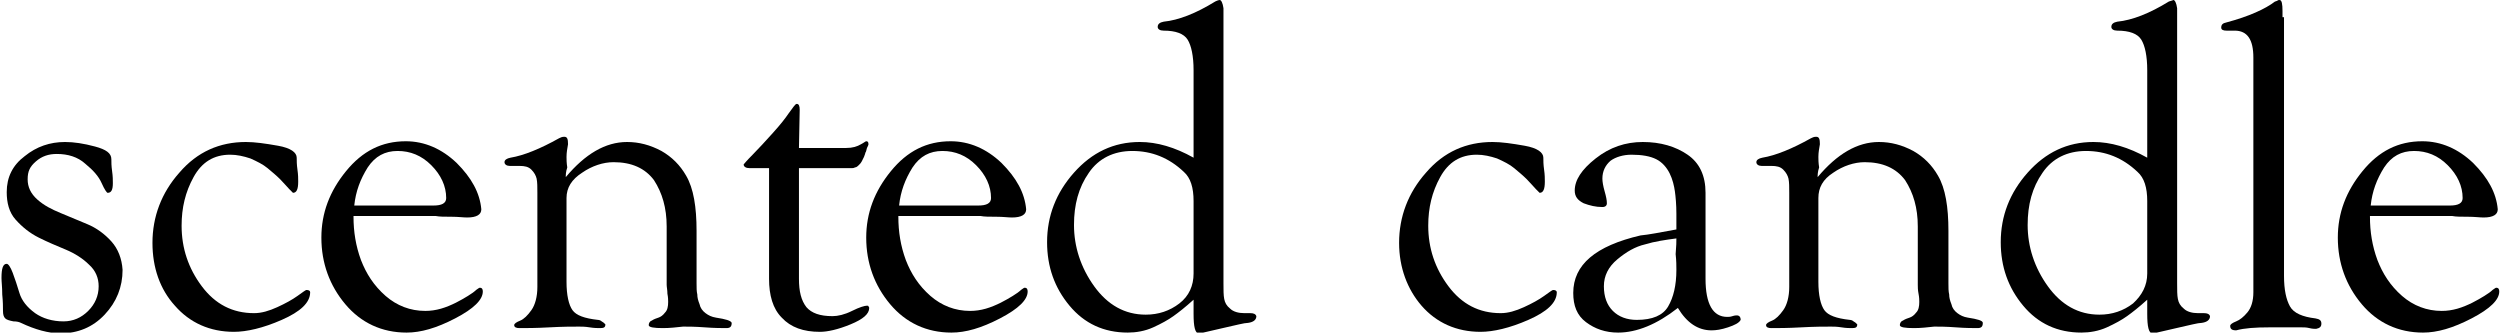
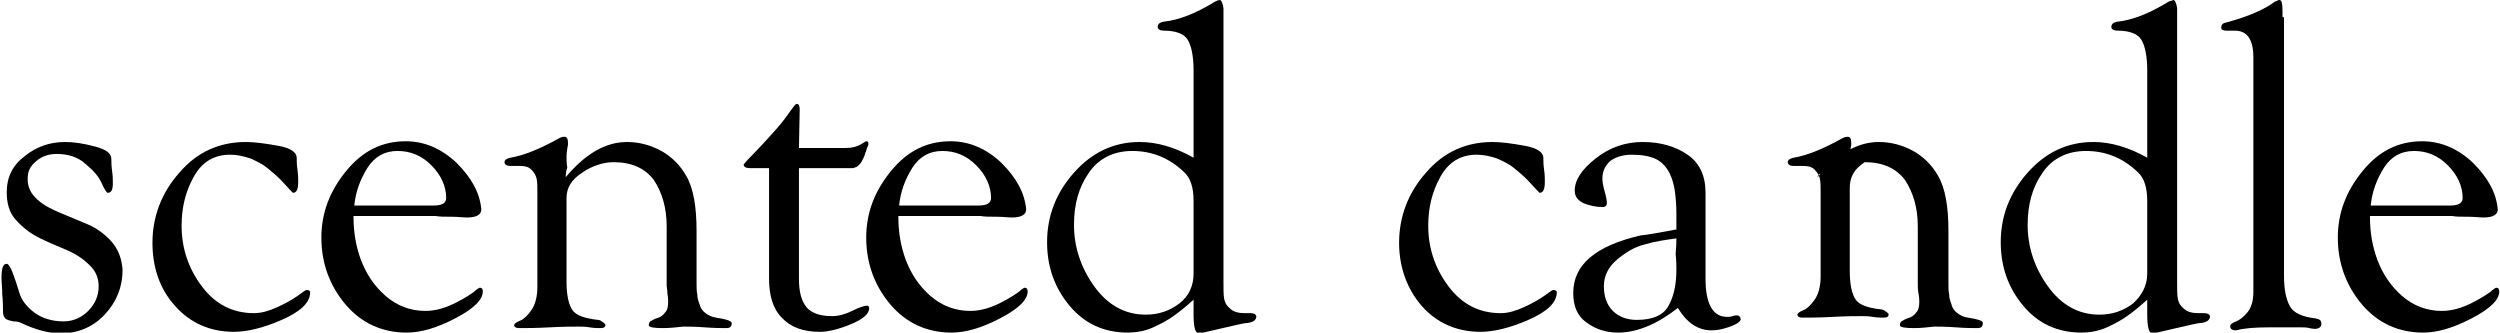
<svg xmlns="http://www.w3.org/2000/svg" version="1.1" id="レイヤー_1" x="0px" y="0px" viewBox="0 0 334.5 44.5" style="enable-background:new 0 0 334.5 44.5;" xml:space="preserve">
  <style type="text/css">
	.st0{enable-background:new    ;}
	.st1{display:none;}
	.st2{display:inline;}
</style>
  <g id="レイヤー_1_00000040566412678003239440000016557994272001924498_">
    <g class="st0">
      <path d="M0.9,25.7c0-2,0.8-3.6,2.4-4.8C4.9,19.6,6.7,19,8.7,19c1.2,0,2.5,0.2,4,0.6c1.5,0.4,2.2,0.9,2.2,1.7c0,0.4,0,0.9,0.1,1.6    c0.1,0.7,0.1,1.2,0.1,1.6c0,0.9-0.2,1.3-0.7,1.3c-0.1,0-0.4-0.4-0.8-1.3c-0.4-0.9-1.1-1.7-2.2-2.6c-1-0.9-2.3-1.3-3.8-1.3    c-1.1,0-2,0.3-2.8,1S3.7,22.9,3.7,24c0,1,0.4,1.9,1.3,2.7s1.9,1.3,3.1,1.8c1.2,0.5,2.4,1,3.6,1.5c1.2,0.5,2.3,1.3,3.2,2.3    c0.9,1,1.4,2.3,1.5,3.8c0,2.3-0.8,4.3-2.4,6c-1.6,1.7-3.6,2.5-5.9,2.5c-1.6,0-3.4-0.5-5.3-1.4c-0.2-0.1-0.5-0.2-1-0.2    c-0.5-0.1-0.9-0.2-1.1-0.4c-0.2-0.2-0.3-0.5-0.3-1c0-0.5,0-1.2-0.1-2.2c0-1-0.1-1.7-0.1-2.2c0-1.3,0.2-1.9,0.7-1.9    c0.2,0,0.5,0.4,0.8,1.2c0.3,0.8,0.6,1.7,0.9,2.7c0.3,1,1,1.9,2.1,2.7C5.7,42.6,7,43,8.5,43c1.3,0,2.4-0.5,3.3-1.4    c0.9-0.9,1.4-2,1.4-3.3c0-1.1-0.4-2.1-1.3-2.9c-0.8-0.8-1.9-1.5-3.1-2c-1.2-0.5-2.4-1-3.6-1.6C4,31.2,3,30.4,2.1,29.4    S0.9,27.1,0.9,25.7z" />
      <path d="M20.4,32.5c0-3.5,1.2-6.7,3.6-9.4c2.4-2.8,5.4-4.1,8.9-4.1c1.2,0,2.6,0.2,4.3,0.5c1.7,0.3,2.5,0.9,2.5,1.6    c0,0.4,0,0.9,0.1,1.6c0.1,0.7,0.1,1.2,0.1,1.6c0,1-0.2,1.5-0.7,1.5c0,0-0.2-0.2-0.5-0.5c-0.3-0.3-0.7-0.8-1.2-1.3    c-0.5-0.5-1.1-1-1.7-1.5c-0.6-0.5-1.4-0.9-2.3-1.3c-0.9-0.3-1.8-0.5-2.7-0.5c-2.2,0-3.8,1-4.9,3s-1.6,4.1-1.6,6.5    c0,3,0.9,5.7,2.7,8.1c1.8,2.4,4.1,3.6,7,3.6c1,0,2-0.3,3.1-0.8c1.1-0.5,2-1,2.7-1.5c0.7-0.5,1.1-0.8,1.2-0.8    c0.3,0,0.5,0.1,0.5,0.3c0,1.4-1.3,2.6-3.8,3.7c-2.5,1.1-4.7,1.6-6.4,1.6c-3.2,0-5.9-1.2-7.9-3.5C21.4,38.7,20.4,35.8,20.4,32.5z" />
      <path d="M47.3,29c0,2,0.3,3.9,1,5.8c0.7,1.8,1.7,3.4,3.3,4.8c1.5,1.3,3.3,2,5.3,2c0.7,0,1.4-0.1,2.1-0.3c0.7-0.2,1.4-0.5,2-0.8    c0.6-0.3,1.1-0.6,1.6-0.9s0.9-0.6,1.1-0.8c0.3-0.2,0.4-0.3,0.5-0.3c0.3,0,0.4,0.2,0.4,0.5c0,1.1-1.2,2.3-3.7,3.6    c-2.5,1.3-4.6,1.9-6.5,1.9c-3.3,0-6.1-1.3-8.2-3.8c-2.1-2.5-3.2-5.5-3.2-8.9c0-3.3,1.1-6.2,3.3-8.9s4.8-4,8-4c2.5,0,4.8,1,6.8,2.9    c2,2,3.1,4,3.3,6.2c0,0.7-0.6,1.1-1.9,1.1c-0.5,0-1.2-0.1-2.1-0.1c-0.9,0-1.6,0-2.1-0.1H47.3z M47.4,27.5h9.9H58    c1.1,0,1.7-0.3,1.7-1c0-1.6-0.7-3.1-2-4.4c-1.3-1.3-2.8-1.9-4.5-1.9c-1.7,0-3,0.7-4,2.2C48.2,24,47.6,25.6,47.4,27.5z" />
      <path d="M75.7,23.7c2.6-3.1,5.3-4.7,8.2-4.7c1.6,0,3.1,0.4,4.6,1.2c1.4,0.8,2.5,1.9,3.3,3.3c1,1.7,1.4,4.2,1.4,7.4v7    c0,0.6,0,1.1,0.1,1.5c0,0.4,0.1,0.8,0.3,1.3c0.1,0.5,0.4,0.9,0.8,1.2c0.4,0.3,0.8,0.5,1.4,0.6c1.3,0.2,2,0.4,2.1,0.7    c0,0.5-0.2,0.7-0.7,0.7c-0.6,0-1.6,0-2.9-0.1c-1.3-0.1-2.3-0.1-2.9-0.1c-0.9,0.1-1.8,0.2-2.7,0.2c-1.2,0-1.9-0.1-1.9-0.4    c0-0.2,0.1-0.5,0.4-0.6c0.3-0.2,0.6-0.3,0.9-0.4c0.3-0.1,0.6-0.3,0.9-0.7c0.3-0.3,0.4-0.8,0.4-1.4c0-0.2,0-0.6-0.1-1.1    c0-0.5-0.1-0.9-0.1-1.2v-7.8c0-2.5-0.6-4.5-1.7-6.2c-1.2-1.6-3-2.4-5.4-2.4c-1.4,0-2.9,0.5-4.2,1.4c-1.4,0.9-2.1,2-2.1,3.4v11.2    c0,1.8,0.3,3.1,0.8,3.8c0.5,0.7,1.6,1.1,3.4,1.3c0.2,0,0.4,0.1,0.5,0.2c0.2,0.1,0.3,0.2,0.4,0.3l0.1,0.1c0,0.4-0.2,0.5-0.7,0.5    c-0.3,0-0.8,0-1.4-0.1c-0.6-0.1-1.1-0.1-1.4-0.1c-0.9,0-2.2,0-4,0.1c-1.8,0.1-3.1,0.1-4,0.1c-0.4,0-0.7-0.1-0.7-0.4    c0-0.2,0.3-0.4,0.8-0.6c0.5-0.2,1-0.7,1.5-1.4c0.5-0.7,0.8-1.8,0.8-3.1V25.8c0-0.8,0-1.4-0.1-1.9c-0.1-0.4-0.3-0.8-0.7-1.2    c-0.4-0.4-0.9-0.5-1.6-0.5c-0.1,0-0.3,0-0.6,0c-0.3,0-0.5,0-0.7,0c-0.4,0-0.7-0.2-0.7-0.5c0-0.3,0.3-0.5,0.8-0.6    c1.8-0.3,4-1.2,6.5-2.6c0.2-0.1,0.4-0.2,0.7-0.2c0.4,0,0.5,0.3,0.5,1c-0.1,0.6-0.2,1.1-0.2,1.7c0,0.3,0,0.8,0.1,1.4    C75.7,23,75.7,23.4,75.7,23.7z" />
      <path d="M106.9,22.5v14.8c0,1.7,0.3,2.9,1,3.8c0.7,0.8,1.8,1.2,3.5,1.2c0.7,0,1.6-0.2,2.6-0.7c1-0.5,1.7-0.7,2-0.7    c0.1,0,0.2,0,0.2,0.1c0,0,0.1,0.1,0.1,0.2c0,0.8-0.8,1.5-2.5,2.2c-1.7,0.7-3.1,1-4.1,1c-2.2,0-3.9-0.6-5.1-1.9    c-1.2-1.2-1.7-3-1.7-5.2V22.5h-2.6c-0.5,0-0.8-0.2-0.8-0.5c0,0,0.4-0.5,1.2-1.3c0.8-0.8,1.7-1.8,2.7-2.9c1-1.1,1.7-2,2.1-2.6    c0.6-0.8,0.9-1.3,1.1-1.3c0.3,0,0.4,0.3,0.4,0.8l-0.1,5.1h6.3c0.9,0,1.5-0.2,2-0.5c0.4-0.2,0.6-0.4,0.7-0.4c0.2,0,0.3,0.1,0.3,0.4    c0,0.1-0.1,0.3-0.2,0.5c-0.1,0.3-0.1,0.5-0.2,0.6c0,0.1-0.1,0.3-0.2,0.6c-0.1,0.2-0.2,0.4-0.3,0.6c-0.1,0.2-0.2,0.3-0.4,0.5    c-0.1,0.1-0.3,0.3-0.5,0.3c-0.2,0.1-0.3,0.1-0.5,0.1H106.9z" />
      <path d="M120.2,29c0,2,0.3,3.9,1,5.8c0.7,1.8,1.7,3.4,3.3,4.8c1.5,1.3,3.3,2,5.3,2c0.7,0,1.4-0.1,2.1-0.3c0.7-0.2,1.4-0.5,2-0.8    c0.6-0.3,1.1-0.6,1.6-0.9s0.9-0.6,1.1-0.8c0.3-0.2,0.4-0.3,0.5-0.3c0.3,0,0.4,0.2,0.4,0.5c0,1.1-1.2,2.3-3.7,3.6    c-2.5,1.3-4.6,1.9-6.5,1.9c-3.3,0-6.1-1.3-8.2-3.8c-2.1-2.5-3.2-5.5-3.2-8.9c0-3.3,1.1-6.2,3.3-8.9s4.8-4,8-4c2.5,0,4.8,1,6.8,2.9    c2,2,3.1,4,3.3,6.2c0,0.7-0.6,1.1-1.9,1.1c-0.5,0-1.2-0.1-2.1-0.1c-0.9,0-1.6,0-2.1-0.1H120.2z M120.3,27.5h9.9h0.7    c1.1,0,1.7-0.3,1.7-1c0-1.6-0.7-3.1-2-4.4c-1.3-1.3-2.8-1.9-4.5-1.9c-1.7,0-3,0.7-4,2.2C121.1,24,120.5,25.6,120.3,27.5z" />
      <path d="M159.7,40.1c-1.1,1-2,1.7-2.7,2.2c-0.7,0.5-1.6,1-2.7,1.5c-1.1,0.5-2.3,0.7-3.4,0.7c-3.2,0-5.8-1.2-7.8-3.6    c-2-2.4-3-5.2-3-8.5c0-3.5,1.2-6.6,3.6-9.3c2.4-2.7,5.3-4.1,8.8-4.1c2.3,0,4.7,0.7,7.2,2.1V9.4c0-1.9-0.3-3.3-0.8-4.1    c-0.5-0.8-1.6-1.2-3.2-1.2c-0.5,0-0.8-0.2-0.8-0.5c0-0.4,0.3-0.6,0.8-0.7c2-0.2,4.3-1.1,6.9-2.7C163,0,163.2,0,163.2,0    c0.2,0,0.4,0.4,0.5,1.1v36.8c0,0.9,0,1.6,0.1,2.1c0.1,0.5,0.3,0.9,0.8,1.3c0.4,0.4,1.1,0.6,1.9,0.6c0.1,0,0.2,0,0.4,0    c0.2,0,0.3,0,0.4,0c0.4,0,0.7,0.1,0.8,0.4c0,0.5-0.4,0.8-1.1,0.9c-0.5,0-1.6,0.3-3.4,0.7c-1.8,0.4-2.9,0.7-3.2,0.7    c-0.5,0-0.7-0.9-0.7-2.6c0-0.3,0-0.6,0-1.1C159.7,40.4,159.7,40.2,159.7,40.1z M159.7,36.6v-9.7c0-1.8-0.4-3.1-1.3-3.9    c-2-1.9-4.3-2.8-6.9-2.8c-2.5,0-4.5,1-5.8,2.9c-1.4,2-2,4.3-2,7c0,2.9,0.9,5.7,2.7,8.2c1.8,2.5,4.1,3.8,6.9,3.8    c1.7,0,3.2-0.5,4.5-1.5S159.7,38.2,159.7,36.6z" />
      <path d="M187.2,32.5c0-3.5,1.2-6.7,3.6-9.4c2.4-2.8,5.4-4.1,8.9-4.1c1.2,0,2.6,0.2,4.3,0.5c1.7,0.3,2.5,0.9,2.5,1.6    c0,0.4,0,0.9,0.1,1.6c0.1,0.7,0.1,1.2,0.1,1.6c0,1-0.2,1.5-0.7,1.5c0,0-0.2-0.2-0.5-0.5c-0.3-0.3-0.7-0.8-1.2-1.3    c-0.5-0.5-1.1-1-1.7-1.5c-0.6-0.5-1.4-0.9-2.3-1.3c-0.9-0.3-1.8-0.5-2.7-0.5c-2.2,0-3.8,1-4.9,3s-1.6,4.1-1.6,6.5    c0,3,0.9,5.7,2.7,8.1c1.8,2.4,4.1,3.6,7,3.6c1,0,2-0.3,3.1-0.8c1.1-0.5,2-1,2.7-1.5c0.7-0.5,1.1-0.8,1.2-0.8    c0.3,0,0.5,0.1,0.5,0.3c0,1.4-1.3,2.6-3.8,3.7c-2.5,1.1-4.7,1.6-6.4,1.6c-3.2,0-5.9-1.2-7.9-3.5C188.3,38.7,187.2,35.8,187.2,32.5    z" />
      <path d="M224.3,30.7v-2.1c0-1.2-0.1-2.3-0.2-3s-0.3-1.6-0.7-2.4c-0.4-0.8-1-1.5-1.8-1.9c-0.8-0.4-1.9-0.6-3.3-0.6    c-1.1,0-2.1,0.3-2.8,0.8c-0.7,0.6-1.1,1.4-1.1,2.4c0,0.4,0.1,1,0.3,1.7c0.2,0.7,0.3,1.2,0.3,1.6c0,0.3-0.2,0.5-0.6,0.5    c-0.9,0-1.7-0.2-2.5-0.5c-0.8-0.4-1.2-0.9-1.2-1.7c0-1.4,0.9-2.8,2.8-4.3c1.9-1.5,4-2.2,6.3-2.2c2.4,0,4.4,0.6,6,1.7    c1.6,1.1,2.4,2.8,2.4,5.1v11.5c0,3.4,1,5.1,2.9,5.1c0.2,0,0.4,0,0.7-0.1s0.5-0.1,0.6-0.1c0.3,0,0.5,0.2,0.5,0.6    c-0.2,0.4-0.8,0.7-1.7,1c-0.9,0.3-1.6,0.4-2.2,0.4c-1.8,0-3.3-1-4.5-3c-2.8,2.2-5.5,3.3-8,3.3c-1.7,0-3.1-0.5-4.3-1.4    c-1.2-0.9-1.7-2.2-1.7-3.9c0-3.8,3-6.3,9-7.7C220.6,31.4,222.1,31.1,224.3,30.7z M224.3,31.9c-1.5,0.2-2.9,0.4-4.2,0.8    c-1.3,0.3-2.5,1-3.7,2c-1.2,1-1.8,2.2-1.8,3.6c0,1.4,0.4,2.5,1.2,3.3c0.8,0.8,1.9,1.2,3.2,1.2c2.1,0,3.5-0.6,4.2-1.8    s1.1-2.8,1.1-4.9c0-0.5,0-1.2-0.1-2.1C224.3,32.9,224.3,32.3,224.3,31.9z" />
-       <path d="M243.2,23.7c2.6-3.1,5.3-4.7,8.2-4.7c1.6,0,3.1,0.4,4.6,1.2c1.4,0.8,2.5,1.9,3.3,3.3c1,1.7,1.4,4.2,1.4,7.4v7    c0,0.6,0,1.1,0.1,1.5c0,0.4,0.1,0.8,0.3,1.3c0.1,0.5,0.4,0.9,0.8,1.2c0.4,0.3,0.8,0.5,1.4,0.6c1.3,0.2,2,0.4,2,0.7    c0,0.5-0.2,0.7-0.7,0.7c-0.6,0-1.6,0-2.9-0.1c-1.3-0.1-2.3-0.1-2.9-0.1c-0.9,0.1-1.8,0.2-2.7,0.2c-1.2,0-1.9-0.1-1.9-0.4    c0-0.2,0.1-0.5,0.4-0.6c0.3-0.2,0.6-0.3,0.9-0.4c0.3-0.1,0.6-0.3,0.9-0.7c0.3-0.3,0.4-0.8,0.4-1.4c0-0.2,0-0.6-0.1-1.1    s-0.1-0.9-0.1-1.2v-7.8c0-2.5-0.6-4.5-1.7-6.2c-1.2-1.6-3-2.4-5.4-2.4c-1.4,0-2.9,0.5-4.2,1.4c-1.4,0.9-2,2-2,3.4v11.2    c0,1.8,0.3,3.1,0.8,3.8s1.6,1.1,3.4,1.3c0.2,0,0.4,0.1,0.5,0.2c0.2,0.1,0.3,0.2,0.4,0.3l0.1,0.1c0,0.4-0.2,0.5-0.7,0.5    c-0.3,0-0.8,0-1.4-0.1c-0.6-0.1-1.1-0.1-1.4-0.1c-0.9,0-2.2,0-4,0.1c-1.8,0.1-3.1,0.1-4,0.1c-0.4,0-0.7-0.1-0.7-0.4    c0-0.2,0.3-0.4,0.8-0.6s1-0.7,1.5-1.4c0.5-0.7,0.8-1.8,0.8-3.1V25.8c0-0.8,0-1.4-0.1-1.9c-0.1-0.4-0.3-0.8-0.7-1.2    c-0.4-0.4-0.9-0.5-1.6-0.5c-0.1,0-0.3,0-0.6,0c-0.3,0-0.5,0-0.7,0c-0.4,0-0.7-0.2-0.7-0.5c0-0.3,0.3-0.5,0.8-0.6    c1.8-0.3,4-1.2,6.5-2.6c0.2-0.1,0.4-0.2,0.7-0.2c0.4,0,0.5,0.3,0.5,1c-0.1,0.6-0.2,1.1-0.2,1.7c0,0.3,0,0.8,0.1,1.4    C243.2,23,243.2,23.4,243.2,23.7z" />
+       <path d="M243.2,23.7c2.6-3.1,5.3-4.7,8.2-4.7c1.6,0,3.1,0.4,4.6,1.2c1.4,0.8,2.5,1.9,3.3,3.3c1,1.7,1.4,4.2,1.4,7.4v7    c0,0.6,0,1.1,0.1,1.5c0,0.4,0.1,0.8,0.3,1.3c0.1,0.5,0.4,0.9,0.8,1.2c0.4,0.3,0.8,0.5,1.4,0.6c1.3,0.2,2,0.4,2,0.7    c0,0.5-0.2,0.7-0.7,0.7c-0.6,0-1.6,0-2.9-0.1c-1.3-0.1-2.3-0.1-2.9-0.1c-0.9,0.1-1.8,0.2-2.7,0.2c-1.2,0-1.9-0.1-1.9-0.4    c0-0.2,0.1-0.5,0.4-0.6c0.3-0.2,0.6-0.3,0.9-0.4c0.3-0.1,0.6-0.3,0.9-0.7c0.3-0.3,0.4-0.8,0.4-1.4c0-0.2,0-0.6-0.1-1.1    s-0.1-0.9-0.1-1.2v-7.8c0-2.5-0.6-4.5-1.7-6.2c-1.2-1.6-3-2.4-5.4-2.4c-1.4,0.9-2,2-2,3.4v11.2    c0,1.8,0.3,3.1,0.8,3.8s1.6,1.1,3.4,1.3c0.2,0,0.4,0.1,0.5,0.2c0.2,0.1,0.3,0.2,0.4,0.3l0.1,0.1c0,0.4-0.2,0.5-0.7,0.5    c-0.3,0-0.8,0-1.4-0.1c-0.6-0.1-1.1-0.1-1.4-0.1c-0.9,0-2.2,0-4,0.1c-1.8,0.1-3.1,0.1-4,0.1c-0.4,0-0.7-0.1-0.7-0.4    c0-0.2,0.3-0.4,0.8-0.6s1-0.7,1.5-1.4c0.5-0.7,0.8-1.8,0.8-3.1V25.8c0-0.8,0-1.4-0.1-1.9c-0.1-0.4-0.3-0.8-0.7-1.2    c-0.4-0.4-0.9-0.5-1.6-0.5c-0.1,0-0.3,0-0.6,0c-0.3,0-0.5,0-0.7,0c-0.4,0-0.7-0.2-0.7-0.5c0-0.3,0.3-0.5,0.8-0.6    c1.8-0.3,4-1.2,6.5-2.6c0.2-0.1,0.4-0.2,0.7-0.2c0.4,0,0.5,0.3,0.5,1c-0.1,0.6-0.2,1.1-0.2,1.7c0,0.3,0,0.8,0.1,1.4    C243.2,23,243.2,23.4,243.2,23.7z" />
      <path d="M287.3,40.1c-1.1,1-2,1.7-2.7,2.2s-1.6,1-2.7,1.5c-1.1,0.5-2.3,0.7-3.4,0.7c-3.2,0-5.8-1.2-7.8-3.6c-2-2.4-3-5.2-3-8.5    c0-3.5,1.2-6.6,3.6-9.3c2.4-2.7,5.3-4.1,8.8-4.1c2.3,0,4.7,0.7,7.2,2.1V9.4c0-1.9-0.3-3.3-0.8-4.1c-0.5-0.8-1.6-1.2-3.2-1.2    c-0.5,0-0.8-0.2-0.8-0.5c0-0.4,0.3-0.6,0.8-0.7c2-0.2,4.3-1.1,6.9-2.7c0.4-0.1,0.6-0.2,0.6-0.2c0.2,0,0.4,0.4,0.5,1.1v36.8    c0,0.9,0,1.6,0.1,2.1c0.1,0.5,0.3,0.9,0.8,1.3c0.4,0.4,1.1,0.6,1.9,0.6c0.1,0,0.2,0,0.4,0c0.2,0,0.3,0,0.4,0    c0.4,0,0.7,0.1,0.8,0.4c0,0.5-0.4,0.8-1.1,0.9c-0.5,0-1.6,0.3-3.4,0.7c-1.8,0.4-2.9,0.7-3.2,0.7c-0.5,0-0.7-0.9-0.7-2.6    c0-0.3,0-0.6,0-1.1C287.3,40.4,287.3,40.2,287.3,40.1z M287.3,36.6v-9.7c0-1.8-0.4-3.1-1.3-3.9c-2-1.9-4.3-2.8-6.9-2.8    c-2.5,0-4.5,1-5.8,2.9c-1.4,2-2,4.3-2,7c0,2.9,0.9,5.7,2.7,8.2c1.8,2.5,4.1,3.8,6.9,3.8c1.7,0,3.2-0.5,4.5-1.5    C286.6,39.5,287.3,38.2,287.3,36.6z" />
      <path d="M305.6,2.3v34.6c0,1.9,0.3,3.2,0.8,4.1s1.7,1.4,3.4,1.6c0.6,0.1,0.8,0.3,0.8,0.7c0,0.4-0.2,0.6-0.7,0.7    c-0.2,0-0.5,0-0.9-0.1c-0.4-0.1-0.7-0.1-1-0.1c-0.5,0-1.2,0-2.2,0c-1,0-1.7,0-2.2,0c-1.8,0-3.3,0.1-4.4,0.4    c-0.6,0-0.8-0.2-0.8-0.6c0-0.2,0.3-0.4,0.8-0.6c0.5-0.2,1-0.6,1.5-1.2c0.5-0.6,0.8-1.5,0.8-2.7v-1.6V7.7c0-2.4-0.8-3.6-2.5-3.6    c-0.2,0-0.4,0-0.6,0s-0.4,0-0.5,0c-0.4,0-0.7-0.1-0.7-0.4c0-0.4,0.2-0.6,0.7-0.7c3-0.8,5.2-1.8,6.5-2.8c0,0,0.1,0,0.3-0.1    c0.1-0.1,0.2-0.1,0.3-0.1c0.3,0,0.4,0.5,0.4,1.5V2.3z" />
      <path d="M317.1,29c0,2,0.3,3.9,1,5.8c0.7,1.8,1.7,3.4,3.3,4.8c1.5,1.3,3.3,2,5.3,2c0.7,0,1.4-0.1,2.1-0.3c0.7-0.2,1.4-0.5,2-0.8    c0.6-0.3,1.1-0.6,1.6-0.9s0.9-0.6,1.1-0.8c0.3-0.2,0.4-0.3,0.5-0.3c0.3,0,0.4,0.2,0.4,0.5c0,1.1-1.2,2.3-3.7,3.6    c-2.5,1.3-4.6,1.9-6.5,1.9c-3.3,0-6.1-1.3-8.2-3.8c-2.1-2.5-3.2-5.5-3.2-8.9c0-3.3,1.1-6.2,3.3-8.9c2.2-2.7,4.8-4,8-4    c2.5,0,4.8,1,6.8,2.9c2,2,3.1,4,3.3,6.2c0,0.7-0.6,1.1-1.9,1.1c-0.5,0-1.2-0.1-2.1-0.1c-0.9,0-1.6,0-2.1-0.1H317.1z M317.2,27.5    h9.9h0.7c1.1,0,1.7-0.3,1.7-1c0-1.6-0.7-3.1-2-4.4c-1.3-1.3-2.8-1.9-4.5-1.9c-1.7,0-3,0.7-4,2.2C318,24,317.4,25.6,317.2,27.5z" />
    </g>
  </g>
  <g id="レイヤー_2_00000117643167939138609200000013698398484462360739_" class="st1">
    <g class="st2">
-       <path d="M0.1,25.7c0-2,0.8-3.6,2.4-4.8C4.1,19.6,5.9,19,7.9,19c1.2,0,2.5,0.2,4,0.6s2.2,0.9,2.2,1.7c0,0.4,0,0.9,0.1,1.6    s0.1,1.2,0.1,1.6c0,0.9-0.2,1.3-0.7,1.3c-0.1,0-0.4-0.4-0.8-1.3c-0.4-0.9-1.1-1.7-2.2-2.6c-1-0.9-2.3-1.3-3.8-1.3    c-1.1,0-2,0.3-2.8,1C3.3,22,2.9,22.9,2.9,24c0,1,0.4,1.9,1.3,2.7s1.9,1.3,3.1,1.8s2.4,1,3.6,1.5s2.3,1.3,3.2,2.3s1.4,2.3,1.5,3.8    c0,2.3-0.8,4.3-2.4,6s-3.6,2.5-5.9,2.5c-1.6,0-3.4-0.5-5.3-1.4C1.8,43.1,1.5,43,1,43c-0.5-0.1-0.9-0.2-1.1-0.4s-0.3-0.5-0.3-1    s0-1.2-0.1-2.2c0-1-0.1-1.7-0.1-2.2c0-1.3,0.2-1.9,0.7-1.9c0.2,0,0.5,0.4,0.8,1.2s0.6,1.7,0.9,2.7s1,1.9,2.1,2.7    c1,0.8,2.3,1.2,3.8,1.2c1.3,0,2.4-0.5,3.3-1.4s1.4-2,1.4-3.3c0-1.1-0.4-2.1-1.3-2.9c-0.8-0.8-1.9-1.5-3.1-2s-2.4-1-3.6-1.6    s-2.2-1.4-3.1-2.4S0.1,27.1,0.1,25.7z" />
      <path d="M19.6,32.5c0-3.5,1.2-6.7,3.6-9.4c2.4-2.8,5.4-4.1,8.9-4.1c1.2,0,2.6,0.2,4.3,0.5s2.5,0.9,2.5,1.6c0,0.4,0,0.9,0.1,1.6    s0.1,1.2,0.1,1.6c0,1-0.2,1.5-0.7,1.5c0,0-0.2-0.2-0.5-0.5s-0.7-0.8-1.2-1.3s-1.1-1-1.7-1.5c-0.6-0.5-1.4-0.9-2.3-1.3    c-0.9-0.3-1.8-0.5-2.7-0.5c-2.2,0-3.8,1-4.9,3s-1.6,4.1-1.6,6.5c0,3,0.9,5.7,2.7,8.1c1.8,2.4,4.1,3.6,7,3.6c1,0,2-0.3,3.1-0.8    s2-1,2.7-1.5s1.1-0.8,1.2-0.8c0.3,0,0.5,0.1,0.5,0.3c0,1.4-1.3,2.6-3.8,3.7c-2.5,1.1-4.7,1.6-6.4,1.6c-3.2,0-5.9-1.2-7.9-3.5    C20.6,38.7,19.6,35.8,19.6,32.5z" />
      <path d="M46.5,29c0,2,0.3,3.9,1,5.8c0.7,1.8,1.7,3.4,3.3,4.8c1.5,1.3,3.3,2,5.3,2c0.7,0,1.4-0.1,2.1-0.3c0.7-0.2,1.4-0.5,2-0.8    s1.1-0.6,1.6-0.9s0.9-0.6,1.1-0.8c0.3-0.2,0.4-0.3,0.5-0.3c0.3,0,0.4,0.2,0.4,0.5c0,1.1-1.2,2.3-3.7,3.6s-4.6,1.9-6.5,1.9    c-3.3,0-6.1-1.3-8.2-3.8c-2.1-2.5-3.2-5.5-3.2-8.9c0-3.3,1.1-6.2,3.3-8.9s4.8-4,8-4c2.5,0,4.8,1,6.8,2.9c2,2,3.1,4,3.3,6.2    c0,0.7-0.6,1.1-1.9,1.1c-0.5,0-1.2-0.1-2.1-0.1c-0.9,0-1.6,0-2.1-0.1h-11V29z M46.6,27.5h9.9h0.7c1.1,0,1.7-0.3,1.7-1    c0-1.6-0.7-3.1-2-4.4s-2.8-1.9-4.5-1.9s-3,0.7-4,2.2C47.4,24,46.8,25.6,46.6,27.5z" />
      <path d="M74.9,23.7c2.6-3.1,5.3-4.7,8.2-4.7c1.6,0,3.1,0.4,4.6,1.2c1.4,0.8,2.5,1.9,3.3,3.3c1,1.7,1.4,4.2,1.4,7.4v7    c0,0.6,0,1.1,0.1,1.5c0,0.4,0.1,0.8,0.3,1.3c0.1,0.5,0.4,0.9,0.8,1.2s0.8,0.5,1.4,0.6c1.3,0.2,2,0.4,2.1,0.7    c0,0.5-0.2,0.7-0.7,0.7c-0.6,0-1.6,0-2.9-0.1s-2.3-0.1-2.9-0.1c-0.9,0.1-1.8,0.2-2.7,0.2c-1.2,0-1.9-0.1-1.9-0.4    c0-0.2,0.1-0.5,0.4-0.6c0.3-0.2,0.6-0.3,0.9-0.4c0.3-0.1,0.6-0.3,0.9-0.7c0.3-0.3,0.4-0.8,0.4-1.4c0-0.2,0-0.6-0.1-1.1    c0-0.5-0.1-0.9-0.1-1.2v-7.8c0-2.5-0.6-4.5-1.7-6.2c-1.2-1.6-3-2.4-5.4-2.4c-1.4,0-2.9,0.5-4.2,1.4c-1.4,0.9-2.1,2-2.1,3.4v11.2    c0,1.8,0.3,3.1,0.8,3.8s1.6,1.1,3.4,1.3c0.2,0,0.4,0.1,0.5,0.2c0.2,0.1,0.3,0.2,0.4,0.3l0.1,0.1c0,0.4-0.2,0.5-0.7,0.5    c-0.3,0-0.8,0-1.4-0.1s-1.1-0.1-1.4-0.1c-0.9,0-2.2,0-4,0.1s-3.1,0.1-4,0.1c-0.4,0-0.7-0.1-0.7-0.4c0-0.2,0.3-0.4,0.8-0.6    c0.5-0.2,1-0.7,1.5-1.4s0.8-1.8,0.8-3.1V25.8c0-0.8,0-1.4-0.1-1.9c-0.1-0.4-0.3-0.8-0.7-1.2c-0.4-0.4-0.9-0.5-1.6-0.5    c-0.1,0-0.3,0-0.6,0c-0.3,0-0.5,0-0.7,0c-0.4,0-0.7-0.2-0.7-0.5s0.3-0.5,0.8-0.6c1.8-0.3,4-1.2,6.5-2.6c0.2-0.1,0.4-0.2,0.7-0.2    c0.4,0,0.5,0.3,0.5,1C75.1,19.9,75,20.4,75,21c0,0.3,0,0.8,0.1,1.4C74.9,23,74.9,23.4,74.9,23.7z" />
      <path d="M106.1,22.5v14.8c0,1.7,0.3,2.9,1,3.8c0.7,0.8,1.8,1.2,3.5,1.2c0.7,0,1.6-0.2,2.6-0.7s1.7-0.7,2-0.7c0.1,0,0.2,0,0.2,0.1    c0,0,0.1,0.1,0.1,0.2c0,0.8-0.8,1.5-2.5,2.2s-3.1,1-4.1,1c-2.2,0-3.9-0.6-5.1-1.9c-1.2-1.2-1.7-3-1.7-5.2V22.5h-2.6    c-0.5,0-0.8-0.2-0.8-0.5c0,0,0.4-0.5,1.2-1.3c0.8-0.8,1.7-1.8,2.7-2.9s1.7-2,2.1-2.6c0.6-0.8,0.9-1.3,1.1-1.3    c0.3,0,0.4,0.3,0.4,0.8l-0.1,5.1h6.3c0.9,0,1.5-0.2,2-0.5c0.4-0.2,0.6-0.4,0.7-0.4c0.2,0,0.3,0.1,0.3,0.4c0,0.1-0.1,0.3-0.2,0.5    c-0.1,0.3-0.1,0.5-0.2,0.6c0,0.1-0.1,0.3-0.2,0.6c-0.1,0.2-0.2,0.4-0.3,0.6c-0.1,0.2-0.2,0.3-0.4,0.5c-0.1,0.1-0.3,0.3-0.5,0.3    c-0.2,0.1-0.3,0.1-0.5,0.1C113.1,22.5,106.1,22.5,106.1,22.5z" />
      <path d="M119.4,29c0,2,0.3,3.9,1,5.8c0.7,1.8,1.7,3.4,3.3,4.8c1.5,1.3,3.3,2,5.3,2c0.7,0,1.4-0.1,2.1-0.3c0.7-0.2,1.4-0.5,2-0.8    s1.1-0.6,1.6-0.9s0.9-0.6,1.1-0.8c0.3-0.2,0.4-0.3,0.5-0.3c0.3,0,0.4,0.2,0.4,0.5c0,1.1-1.2,2.3-3.7,3.6s-4.6,1.9-6.5,1.9    c-3.3,0-6.1-1.3-8.2-3.8s-3.2-5.5-3.2-8.9c0-3.3,1.1-6.2,3.3-8.9s4.8-4,8-4c2.5,0,4.8,1,6.8,2.9c2,2,3.1,4,3.3,6.2    c0,0.7-0.6,1.1-1.9,1.1c-0.5,0-1.2-0.1-2.1-0.1c-0.9,0-1.6,0-2.1-0.1h-11V29z M119.5,27.5h9.9h0.7c1.1,0,1.7-0.3,1.7-1    c0-1.6-0.7-3.1-2-4.4s-2.8-1.9-4.5-1.9s-3,0.7-4,2.2C120.3,24,119.7,25.6,119.5,27.5z" />
      <path d="M158.9,40.1c-1.1,1-2,1.7-2.7,2.2s-1.6,1-2.7,1.5c-1.1,0.5-2.3,0.7-3.4,0.7c-3.2,0-5.8-1.2-7.8-3.6c-2-2.4-3-5.2-3-8.5    c0-3.5,1.2-6.6,3.6-9.3c2.4-2.7,5.3-4.1,8.8-4.1c2.3,0,4.7,0.7,7.2,2.1V9.4c0-1.9-0.3-3.3-0.8-4.1s-1.6-1.2-3.2-1.2    c-0.5,0-0.8-0.2-0.8-0.5c0-0.4,0.3-0.6,0.8-0.7c2-0.2,4.3-1.1,6.9-2.7c0.4-0.1,0.6-0.2,0.6-0.2c0.2,0,0.4,0.4,0.5,1.1v36.8    c0,0.9,0,1.6,0.1,2.1s0.3,0.9,0.8,1.3c0.4,0.4,1.1,0.6,1.9,0.6c0.1,0,0.2,0,0.4,0s0.3,0,0.4,0c0.4,0,0.7,0.1,0.8,0.4    c0,0.5-0.4,0.8-1.1,0.9c-0.5,0-1.6,0.3-3.4,0.7c-1.8,0.4-2.9,0.7-3.2,0.7c-0.5,0-0.7-0.9-0.7-2.6c0-0.3,0-0.6,0-1.1    C158.9,40.4,158.9,40.2,158.9,40.1z M158.9,36.6v-9.7c0-1.8-0.4-3.1-1.3-3.9c-2-1.9-4.3-2.8-6.9-2.8c-2.5,0-4.5,1-5.8,2.9    c-1.4,2-2,4.3-2,7c0,2.9,0.9,5.7,2.7,8.2s4.1,3.8,6.9,3.8c1.7,0,3.2-0.5,4.5-1.5C158.2,39.5,158.9,38.2,158.9,36.6z" />
      <path d="M186.5,32.5c0-3.5,1.2-6.7,3.6-9.4c2.4-2.8,5.4-4.1,8.9-4.1c1.2,0,2.6,0.2,4.3,0.5s2.5,0.9,2.5,1.6c0,0.4,0,0.9,0.1,1.6    s0.1,1.2,0.1,1.6c0,1-0.2,1.5-0.7,1.5c0,0-0.2-0.2-0.5-0.5s-0.7-0.8-1.2-1.3s-1.1-1-1.7-1.5c-0.6-0.5-1.4-0.9-2.3-1.3    c-0.9-0.3-1.8-0.5-2.7-0.5c-2.2,0-3.8,1-4.9,3c-1.1,2-1.6,4.1-1.6,6.5c0,3,0.9,5.7,2.7,8.1s4.1,3.6,7,3.6c1,0,2-0.3,3.1-0.8    s2-1,2.7-1.5s1.1-0.8,1.2-0.8c0.3,0,0.5,0.1,0.5,0.3c0,1.4-1.3,2.6-3.8,3.7c-2.5,1.1-4.7,1.6-6.4,1.6c-3.2,0-5.9-1.2-7.9-3.5    C187.5,38.7,186.5,35.8,186.5,32.5z" />
      <path d="M223.5,30.7v-2.1c0-1.2-0.1-2.3-0.2-3c-0.1-0.8-0.3-1.6-0.7-2.4s-1-1.5-1.8-1.9s-1.9-0.6-3.3-0.6c-1.1,0-2,0.3-2.8,0.8    c-0.7,0.6-1.1,1.4-1.1,2.4c0,0.4,0.1,1,0.3,1.7s0.3,1.2,0.3,1.6c0,0.3-0.2,0.5-0.6,0.5c-0.9,0-1.7-0.2-2.5-0.5    c-0.8-0.4-1.2-0.9-1.2-1.7c0-1.4,0.9-2.8,2.8-4.3c1.9-1.5,4-2.2,6.3-2.2c2.4,0,4.4,0.6,6,1.7s2.4,2.8,2.4,5.1v11.5    c0,3.4,1,5.1,2.9,5.1c0.2,0,0.4,0,0.7-0.1s0.5-0.1,0.6-0.1c0.3,0,0.5,0.2,0.5,0.6c-0.2,0.4-0.8,0.7-1.7,1s-1.6,0.4-2.2,0.4    c-1.8,0-3.3-1-4.5-3c-2.8,2.2-5.5,3.3-8,3.3c-1.7,0-3.1-0.5-4.3-1.4s-1.7-2.2-1.7-3.9c0-3.8,3-6.3,9-7.7    C219.8,31.4,221.3,31.1,223.5,30.7z M223.5,31.9c-1.5,0.2-2.9,0.4-4.2,0.8c-1.3,0.3-2.5,1-3.7,2s-1.8,2.2-1.8,3.6    c0,1.4,0.4,2.5,1.2,3.3s1.9,1.2,3.2,1.2c2.1,0,3.5-0.6,4.2-1.8s1.1-2.8,1.1-4.9c0-0.5,0-1.2-0.1-2.1    C223.6,32.9,223.5,32.3,223.5,31.9z" />
      <path d="M242.4,23.7c2.6-3.1,5.3-4.7,8.2-4.7c1.6,0,3.1,0.4,4.6,1.2c1.4,0.8,2.5,1.9,3.3,3.3c1,1.7,1.4,4.2,1.4,7.4v7    c0,0.6,0,1.1,0.1,1.5c0,0.4,0.1,0.8,0.3,1.3c0.1,0.5,0.4,0.9,0.8,1.2s0.8,0.5,1.4,0.6c1.3,0.2,2,0.4,2,0.7c0,0.5-0.2,0.7-0.7,0.7    c-0.6,0-1.6,0-2.9-0.1s-2.3-0.1-2.9-0.1c-0.9,0.1-1.8,0.2-2.7,0.2c-1.2,0-1.9-0.1-1.9-0.4c0-0.2,0.1-0.5,0.4-0.6    c0.3-0.2,0.6-0.3,0.9-0.4c0.3-0.1,0.6-0.3,0.9-0.7c0.3-0.3,0.4-0.8,0.4-1.4c0-0.2,0-0.6-0.1-1.1c0-0.5-0.1-0.9-0.1-1.2v-7.8    c0-2.5-0.6-4.5-1.7-6.2c-1.2-1.6-3-2.4-5.4-2.4c-1.4,0-2.9,0.5-4.2,1.4c-1.4,0.9-2,2-2,3.4v11.2c0,1.8,0.3,3.1,0.8,3.8    s1.6,1.1,3.4,1.3c0.2,0,0.4,0.1,0.5,0.2c0.2,0.1,0.3,0.2,0.4,0.3l0.1,0.1c0,0.4-0.2,0.5-0.7,0.5c-0.3,0-0.8,0-1.4-0.1    c-0.6-0.1-1.1-0.1-1.4-0.1c-0.9,0-2.2,0-4,0.1s-3.1,0.1-4,0.1c-0.4,0-0.7-0.1-0.7-0.4c0-0.2,0.3-0.4,0.8-0.6s1-0.7,1.5-1.4    s0.8-1.8,0.8-3.1V25.8c0-0.8,0-1.4-0.1-1.9c-0.1-0.4-0.3-0.8-0.7-1.2c-0.4-0.4-0.9-0.5-1.6-0.5c-0.1,0-0.3,0-0.6,0s-0.5,0-0.7,0    c-0.4,0-0.7-0.2-0.7-0.5s0.3-0.5,0.8-0.6c1.8-0.3,4-1.2,6.5-2.6c0.2-0.1,0.4-0.2,0.7-0.2c0.4,0,0.5,0.3,0.5,1    c-0.1,0.6-0.2,1.1-0.2,1.7c0,0.3,0,0.8,0.1,1.4C242.4,23,242.4,23.4,242.4,23.7z" />
      <path d="M286.5,40.1c-1.1,1-2,1.7-2.7,2.2s-1.6,1-2.7,1.5s-2.3,0.7-3.4,0.7c-3.2,0-5.8-1.2-7.8-3.6c-2-2.4-3-5.2-3-8.5    c0-3.5,1.2-6.6,3.6-9.3s5.3-4.1,8.8-4.1c2.3,0,4.7,0.7,7.2,2.1V9.4c0-1.9-0.3-3.3-0.8-4.1s-1.6-1.2-3.2-1.2    c-0.5,0-0.8-0.2-0.8-0.5c0-0.4,0.3-0.6,0.8-0.7c2-0.2,4.3-1.1,6.9-2.7C289.8,0,290,0,290,0c0.2,0,0.4,0.4,0.5,1.1v36.8    c0,0.9,0,1.6,0.1,2.1s0.3,0.9,0.8,1.3c0.4,0.4,1.1,0.6,1.9,0.6c0.1,0,0.2,0,0.4,0c0.2,0,0.3,0,0.4,0c0.4,0,0.7,0.1,0.8,0.4    c0,0.5-0.4,0.8-1.1,0.9c-0.5,0-1.6,0.3-3.4,0.7s-2.9,0.7-3.2,0.7c-0.5,0-0.7-0.9-0.7-2.6c0-0.3,0-0.6,0-1.1    C286.5,40.4,286.5,40.2,286.5,40.1z M286.5,36.6v-9.7c0-1.8-0.4-3.1-1.3-3.9c-2-1.9-4.3-2.8-6.9-2.8c-2.5,0-4.5,1-5.8,2.9    c-1.4,2-2,4.3-2,7c0,2.9,0.9,5.7,2.7,8.2c1.8,2.5,4.1,3.8,6.9,3.8c1.7,0,3.2-0.5,4.5-1.5C285.8,39.5,286.5,38.2,286.5,36.6z" />
      <path d="M304.8,2.3v34.6c0,1.9,0.3,3.2,0.8,4.1s1.7,1.4,3.4,1.6c0.6,0.1,0.8,0.3,0.8,0.7s-0.2,0.6-0.7,0.7c-0.2,0-0.5,0-0.9-0.1    s-0.7-0.1-1-0.1c-0.5,0-1.2,0-2.2,0s-1.7,0-2.2,0c-1.8,0-3.3,0.1-4.4,0.4c-0.6,0-0.8-0.2-0.8-0.6c0-0.2,0.3-0.4,0.8-0.6    c0.5-0.2,1-0.6,1.5-1.2c0.5-0.6,0.8-1.5,0.8-2.7v-1.6V7.7c0-2.4-0.8-3.6-2.5-3.6c-0.2,0-0.4,0-0.6,0s-0.4,0-0.5,0    c-0.4,0-0.7-0.1-0.7-0.4c0-0.4,0.2-0.6,0.7-0.7c3-0.8,5.2-1.8,6.5-2.8c0,0,0.1,0,0.3-0.1C304,0,304.1,0,304.2,0    c0.3,0,0.4,0.5,0.4,1.5v0.8H304.8z" />
      <path d="M316.3,29c0,2,0.3,3.9,1,5.8c0.7,1.8,1.7,3.4,3.3,4.8c1.5,1.3,3.3,2,5.3,2c0.7,0,1.4-0.1,2.1-0.3s1.4-0.5,2-0.8    s1.1-0.6,1.6-0.9s0.9-0.6,1.1-0.8c0.3-0.2,0.4-0.3,0.5-0.3c0.3,0,0.4,0.2,0.4,0.5c0,1.1-1.2,2.3-3.7,3.6s-4.6,1.9-6.5,1.9    c-3.3,0-6.1-1.3-8.2-3.8s-3.2-5.5-3.2-8.9c0-3.3,1.1-6.2,3.3-8.9c2.2-2.7,4.8-4,8-4c2.5,0,4.8,1,6.8,2.9c2,2,3.1,4,3.3,6.2    c0,0.7-0.6,1.1-1.9,1.1c-0.5,0-1.2-0.1-2.1-0.1s-1.6,0-2.1-0.1h-11V29z M316.4,27.5h9.9h0.7c1.1,0,1.7-0.3,1.7-1    c0-1.6-0.7-3.1-2-4.4s-2.8-1.9-4.5-1.9s-3,0.7-4,2.2C317.2,24,316.6,25.6,316.4,27.5z" />
      <path d="M336.2,32.5c0-3.5,1.2-6.7,3.6-9.4c2.4-2.8,5.4-4.1,8.9-4.1c1.2,0,2.6,0.2,4.3,0.5c1.7,0.3,2.5,0.9,2.5,1.6    c0,0.4,0,0.9,0.1,1.6s0.1,1.2,0.1,1.6c0,1-0.2,1.5-0.7,1.5c0,0-0.2-0.2-0.5-0.5s-0.7-0.8-1.2-1.3s-1.1-1-1.7-1.5s-1.4-0.9-2.3-1.3    c-0.9-0.3-1.8-0.5-2.7-0.5c-2.2,0-3.8,1-4.9,3s-1.6,4.1-1.6,6.5c0,3,0.9,5.7,2.7,8.1c1.8,2.4,4.1,3.6,7,3.6c1,0,2-0.3,3.1-0.8    s2-1,2.7-1.5s1.1-0.8,1.2-0.8c0.3,0,0.5,0.1,0.5,0.3c0,1.4-1.3,2.6-3.8,3.7c-2.5,1.1-4.7,1.6-6.4,1.6c-3.2,0-5.9-1.2-7.9-3.5    C337.2,38.7,336.2,35.8,336.2,32.5z" />
      <path d="M368.1,24.3c2.3-3.6,4.3-5.4,6.1-5.4c0.8,0,1.7,0.4,2.8,1.3c0.1,0.1,0.2,0.2,0.5,0.4c0.2,0.2,0.4,0.3,0.6,0.5    s0.3,0.4,0.3,0.5v0.1c0,0.4-0.3,0.9-0.9,1.7c-0.6,0.8-1,1.2-1.4,1.2s-1.1-0.3-1.9-0.8s-1.5-0.8-2-0.8c-1.1,0-2.1,0.5-2.9,1.4    s-1.2,1.9-1.2,3.1V38c0,1.8,0.3,3.1,0.8,3.7c0.6,0.6,1.8,1,3.6,1.2c0.6,0,1,0.2,1,0.5c0,0.4-0.3,0.6-0.9,0.6c-0.8,0-1.9,0-3.4-0.1    s-2.6-0.1-3.4-0.1c-0.4,0-1.1,0-1.9,0.2c-0.8,0.1-1.5,0.2-1.9,0.2c-0.6,0-0.9-0.2-0.9-0.6c0-0.2,0.2-0.4,0.5-0.5s0.6-0.3,1-0.4    c0.4-0.1,0.7-0.6,1-1.3s0.5-1.7,0.5-2.9V26.8c0-2.9-1.1-4.4-3.4-4.4c0,0-0.1,0-0.2,0s-0.2,0-0.2,0c-0.7,0-1.1-0.2-1.1-0.5    c0-0.2,0.5-0.4,1.4-0.8c0.9-0.3,2-0.8,3.3-1.2c1.3-0.5,2.3-0.9,2.9-1.3c0.3-0.2,0.6-0.2,0.7-0.2c0.4,0,0.6,0.3,0.7,1v4.9H368.1z" />
      <path d="M383.5,29c0,2,0.3,3.9,1,5.8c0.7,1.8,1.7,3.4,3.3,4.8c1.5,1.3,3.3,2,5.3,2c0.7,0,1.4-0.1,2.1-0.3s1.4-0.5,2-0.8    s1.1-0.6,1.6-0.9s0.9-0.6,1.1-0.8c0.3-0.2,0.4-0.3,0.5-0.3c0.3,0,0.4,0.2,0.4,0.5c0,1.1-1.2,2.3-3.7,3.6s-4.6,1.9-6.5,1.9    c-3.3,0-6.1-1.3-8.2-3.8s-3.2-5.5-3.2-8.9c0-3.3,1.1-6.2,3.3-8.9c2.2-2.7,4.8-4,8-4c2.5,0,4.8,1,6.8,2.9c2,2,3.1,4,3.3,6.2    c0,0.7-0.6,1.1-1.9,1.1c-0.5,0-1.2-0.1-2.1-0.1s-1.6,0-2.1-0.1h-11V29z M383.6,27.5h9.9h0.7c1.1,0,1.7-0.3,1.7-1    c0-1.6-0.7-3.1-2-4.4s-2.8-1.9-4.5-1.9s-3,0.7-4,2.2C384.4,24,383.8,25.6,383.6,27.5z" />
      <path d="M417.6,30.7v-2.1c0-1.2-0.1-2.3-0.2-3c-0.1-0.8-0.3-1.6-0.7-2.4c-0.4-0.8-1-1.5-1.8-1.9s-1.9-0.6-3.3-0.6    c-1.1,0-2,0.3-2.8,0.8c-0.7,0.6-1.1,1.4-1.1,2.4c0,0.4,0.1,1,0.3,1.7c0.2,0.7,0.3,1.2,0.3,1.6c0,0.3-0.2,0.5-0.6,0.5    c-0.9,0-1.7-0.2-2.5-0.5c-0.8-0.4-1.2-0.9-1.2-1.7c0-1.4,0.9-2.8,2.8-4.3s4-2.2,6.3-2.2c2.4,0,4.4,0.6,6,1.7s2.4,2.8,2.4,5.1v11.5    c0,3.4,1,5.1,2.9,5.1c0.2,0,0.4,0,0.7-0.1c0.3-0.1,0.5-0.1,0.6-0.1c0.3,0,0.5,0.2,0.5,0.6c-0.2,0.4-0.8,0.7-1.7,1    c-0.9,0.3-1.6,0.4-2.2,0.4c-1.8,0-3.3-1-4.5-3c-2.8,2.2-5.5,3.3-8,3.3c-1.7,0-3.1-0.5-4.3-1.4c-1.2-0.9-1.7-2.2-1.7-3.9    c0-3.8,3-6.3,9-7.7C413.9,31.4,415.4,31.1,417.6,30.7z M417.6,31.9c-1.5,0.2-2.9,0.4-4.2,0.8c-1.3,0.3-2.5,1-3.7,2    s-1.8,2.2-1.8,3.6c0,1.4,0.4,2.5,1.2,3.3c0.8,0.8,1.9,1.2,3.2,1.2c2.1,0,3.5-0.6,4.2-1.8s1.1-2.8,1.1-4.9c0-0.5,0-1.2-0.1-2.1    C417.7,32.9,417.6,32.3,417.6,31.9z" />
      <path d="M436.2,23c2.3-2.7,4.9-4,7.8-4c3.1,0,5.6,1.5,7.3,4.4c2.3-2.9,5-4.4,8.1-4.4c2.8,0,4.9,0.9,6.4,2.7c1.4,1.8,2.1,4.1,2.1,7    v9.5c0,1.5,0.2,2.5,0.5,3.1c0.6,0.9,1.7,1.4,3.3,1.6c0.4,0,0.6,0.2,0.7,0.5c0,0.4-0.2,0.6-0.5,0.6c-0.4,0-1.1,0-2-0.1    s-1.5-0.1-2-0.1s-1.3,0-2.7,0.1s-2.4,0.1-3.1,0.1c-0.4,0-0.6-0.1-0.7-0.4c0,0-0.1-0.1-0.1-0.2c0-0.1,0.2-0.3,0.6-0.5    s0.9-0.6,1.3-1.2c0.4-0.6,0.7-1.6,0.7-3v-9c0-2.3-0.5-4.3-1.5-5.9s-2.6-2.4-4.9-2.4c-1.1,0-2.3,0.4-3.6,1.1c-1.3,0.7-2,1.6-2,2.6    c0,0.3,0,0.8,0.1,1.5s0.1,1.2,0.1,1.5v10.6c0,1.4,0.2,2.5,0.7,3.1s1.4,1,2.9,1.1c0.6,0.1,0.9,0.3,0.9,0.5c0,0.4-0.2,0.6-0.6,0.6    s-1.1,0-2-0.1s-1.5-0.1-2-0.1s-1.4,0-2.8,0.1s-2.5,0.1-3.3,0.1c-0.4,0-0.7-0.2-0.7-0.5c0-0.2,0.1-0.4,0.4-0.5s0.6-0.2,0.9-0.3    s0.7-0.5,0.9-1.1c0.3-0.6,0.4-1.5,0.4-2.6V28c0-2.1-0.5-3.7-1.6-4.9c-1.1-1.2-2.6-1.8-4.6-1.8c-1.5,0-2.8,0.5-3.9,1.4    s-1.7,2.1-1.7,3.5v12.7c0,1.3,0.3,2.2,0.9,2.8s1.5,0.9,2.9,1.1c0.6,0.1,0.9,0.3,0.9,0.6c0,0.4-0.3,0.5-0.8,0.5    c-0.6,0-1.6,0-2.9-0.1s-2.3-0.1-2.9-0.1c-0.4,0-1.1,0-2.1,0.1c-0.9,0.1-1.6,0.1-2,0.1c-0.5,0-0.7-0.2-0.7-0.5    c0-0.2,0.2-0.4,0.7-0.6c0.5-0.2,0.9-0.7,1.4-1.2c0.5-0.6,0.7-1.4,0.7-2.4V26c0-1.4-0.3-2.4-0.8-3c-0.5-0.5-1.4-0.8-2.7-0.8    c-0.4,0-0.7-0.1-0.7-0.4c0-0.2,0.2-0.4,0.7-0.6c2.2-0.6,4.1-1.3,5.6-2.3c0.8-0.4,1.3-0.6,1.4-0.6c0.3,0,0.4,0.6,0.4,1.7    c0,0.3,0,0.8,0,1.4C436.2,22.1,436.2,22.6,436.2,23z" />
    </g>
  </g>
</svg>